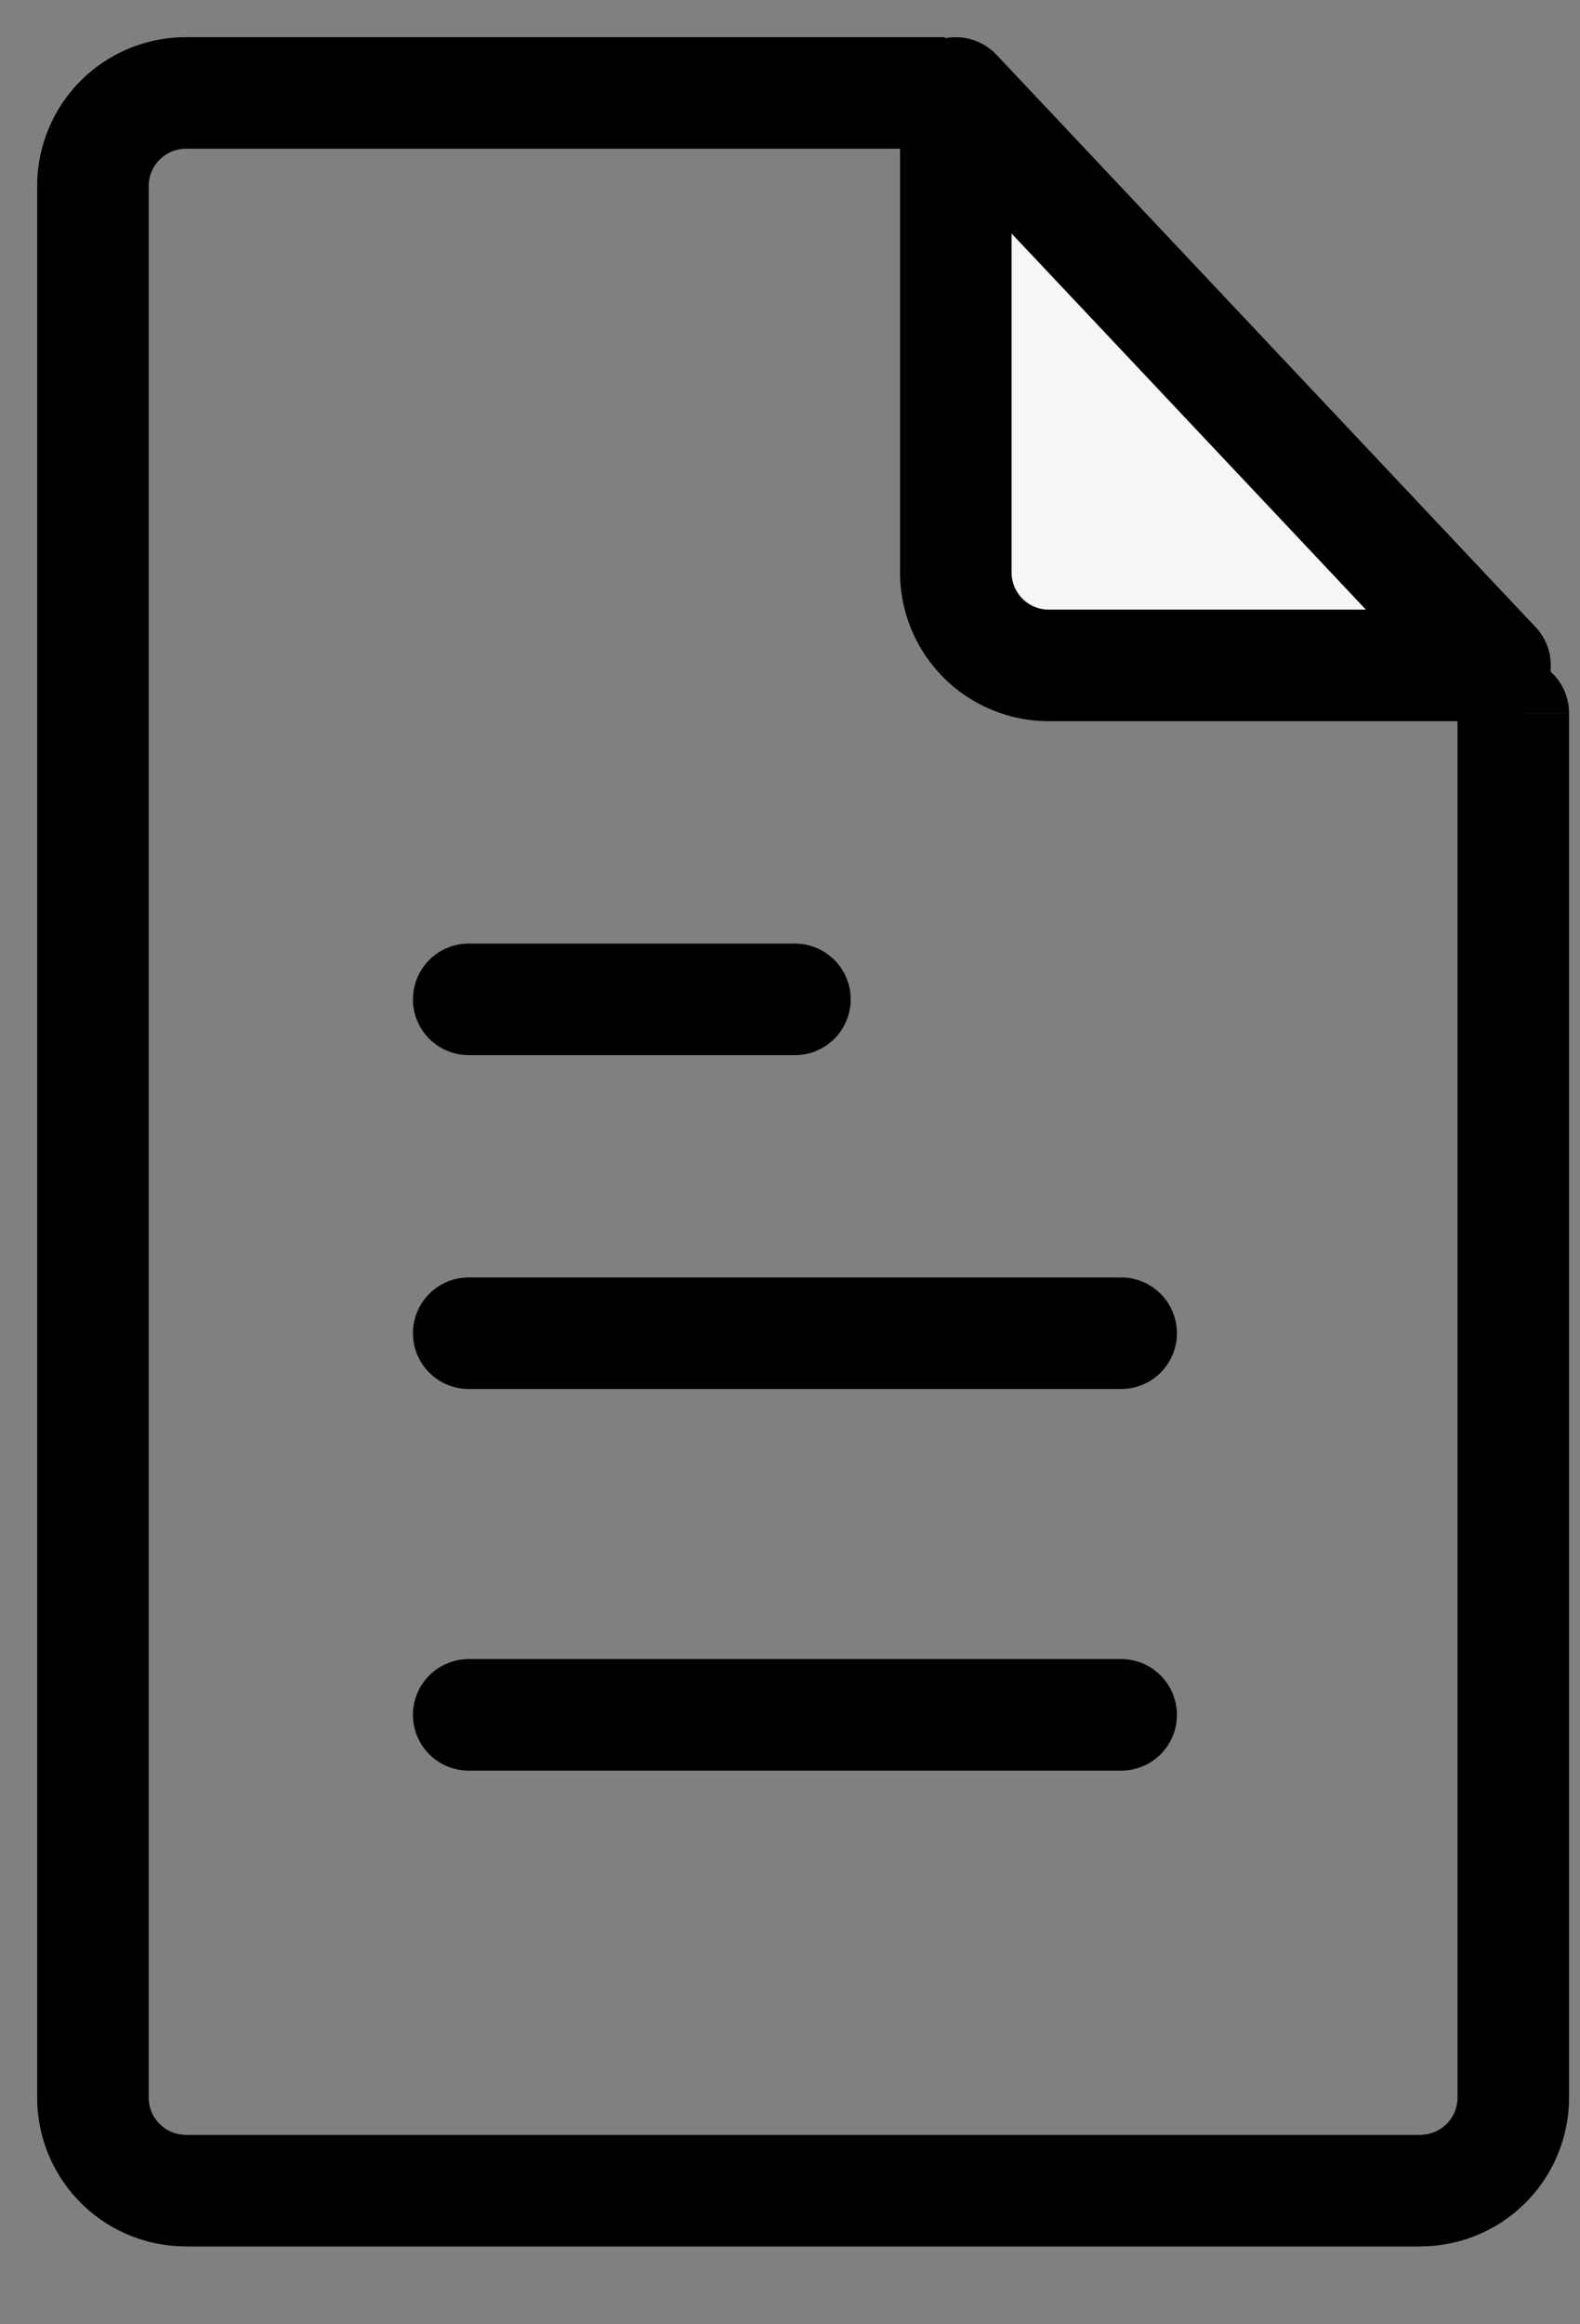
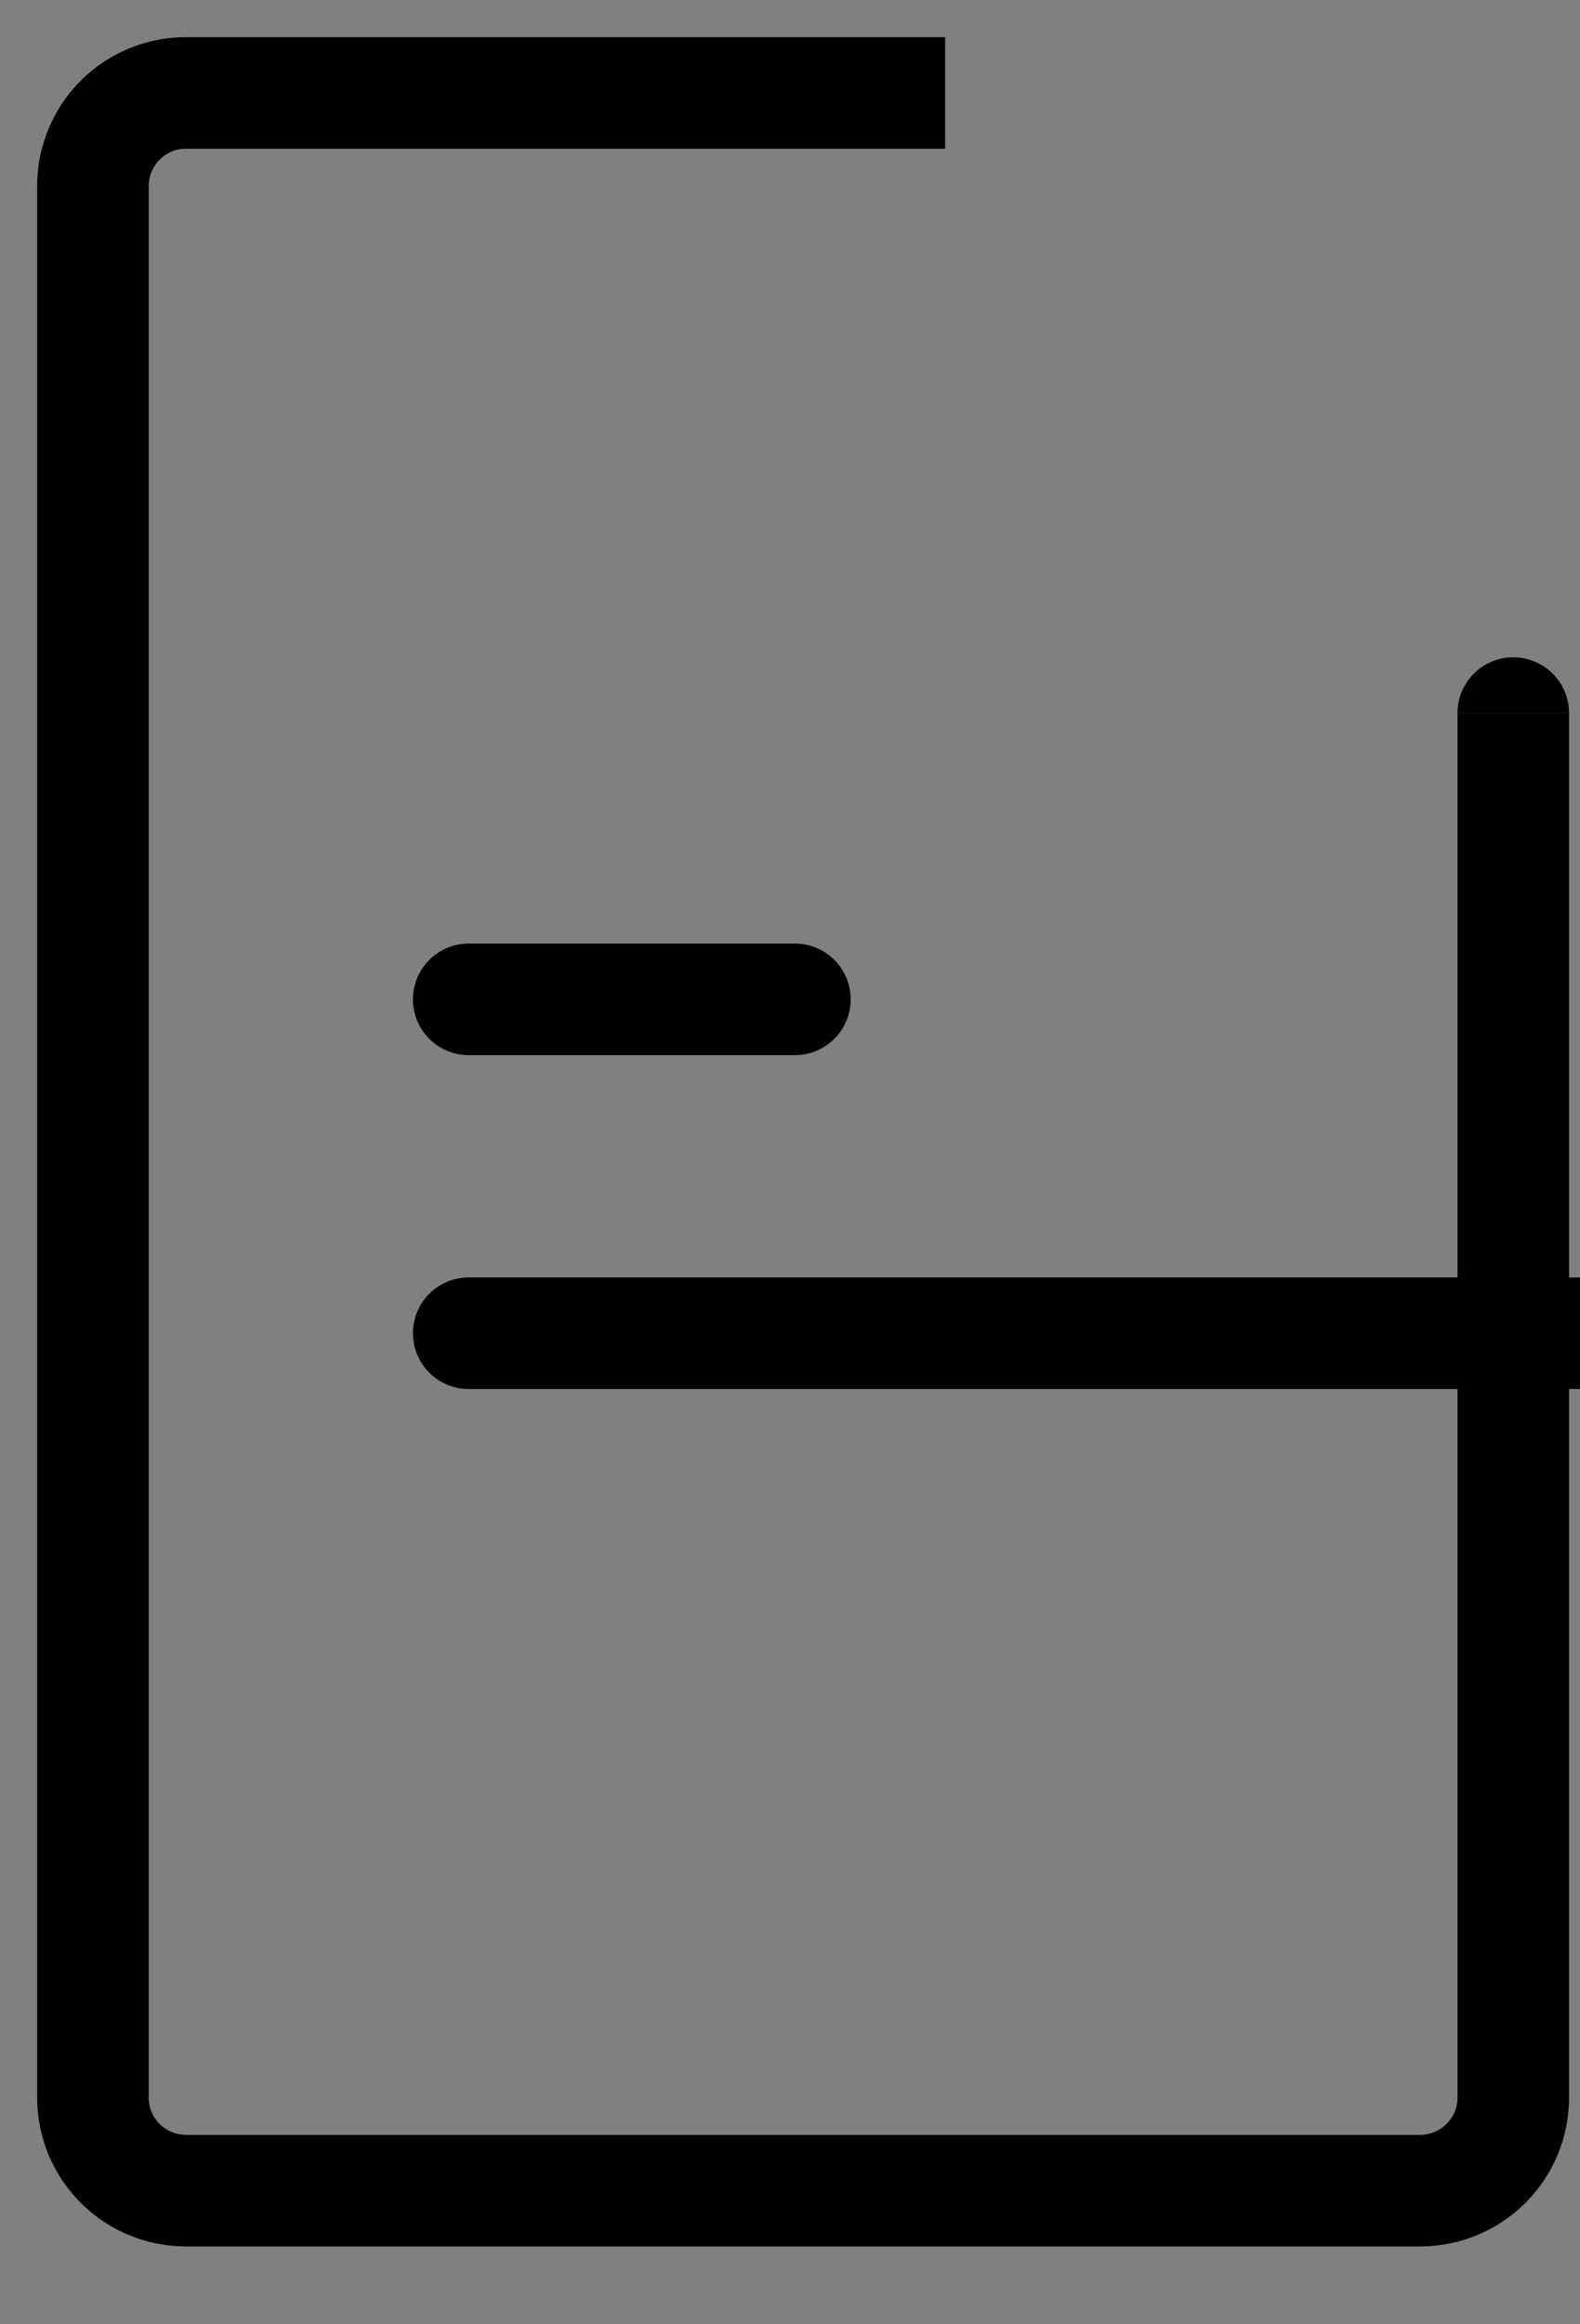
<svg xmlns="http://www.w3.org/2000/svg" width="17" height="25" viewBox="0 0 17 25" fill="none">
  <rect x="0" y="0" width="17" height="25" fill="#808080" stroke="none" />
  <path d="M16.882 7.67a.6.6 0 10-1.2 0h1.2zm-1.6 15.293H2v1.2h13.282v-1.2zm-13.682-.4V2H.4v20.563h1.2zM2 1.6h6.641V.4H2v1.2zm6.641 0h1.528V.4H8.641v1.2zm7.041 10.681v10.282h1.2V12.28h-1.2zm0-4.61v4.61h1.2v-4.61h-1.2zM2 22.962a.4.4 0 01-.4-.4H.4a1.6 1.6 0 001.6 1.6v-1.2zm13.282 1.2a1.6 1.6 0 001.6-1.6h-1.2a.4.4 0 01-.4.4v1.2zM1.6 2c0-.22.18-.4.4-.4V.4A1.6 1.6 0 00.4 2h1.2z" fill="#000" />
-   <path d="M5.043 10.749h3.51m-3.51 3.591h7.02m-7.02 4.105h7.02" stroke="#000" stroke-width="1.2" stroke-linecap="round" stroke-linejoin="round" />
-   <path fill-rule="evenodd" clip-rule="evenodd" d="M10.284 1l5.802 6.157h-4.802a1 1 0 01-1-1V1z" fill="#F6F6F6" />
-   <path d="M10.284 1l.436-.412A.6.6 0 009.684 1h.6zm5.802 6.157v.6a.6.6 0 00.437-1.011l-.437.411zm-4.802 0v.6-.6zm-1-1h.6-.6zm-.437-4.746l5.802 6.157.874-.822L10.72.587l-.873.823zm6.239 5.146h-4.802v1.2h4.802v-1.2zm-4.802 0a.4.4 0 01-.4-.4h-1.2a1.6 1.6 0 001.6 1.6v-1.2zm-.4-.4V1h-1.2v5.157h1.2z" fill="#000" />
+   <path d="M5.043 10.749h3.51m-3.51 3.591h7.02h7.02" stroke="#000" stroke-width="1.2" stroke-linecap="round" stroke-linejoin="round" />
</svg>